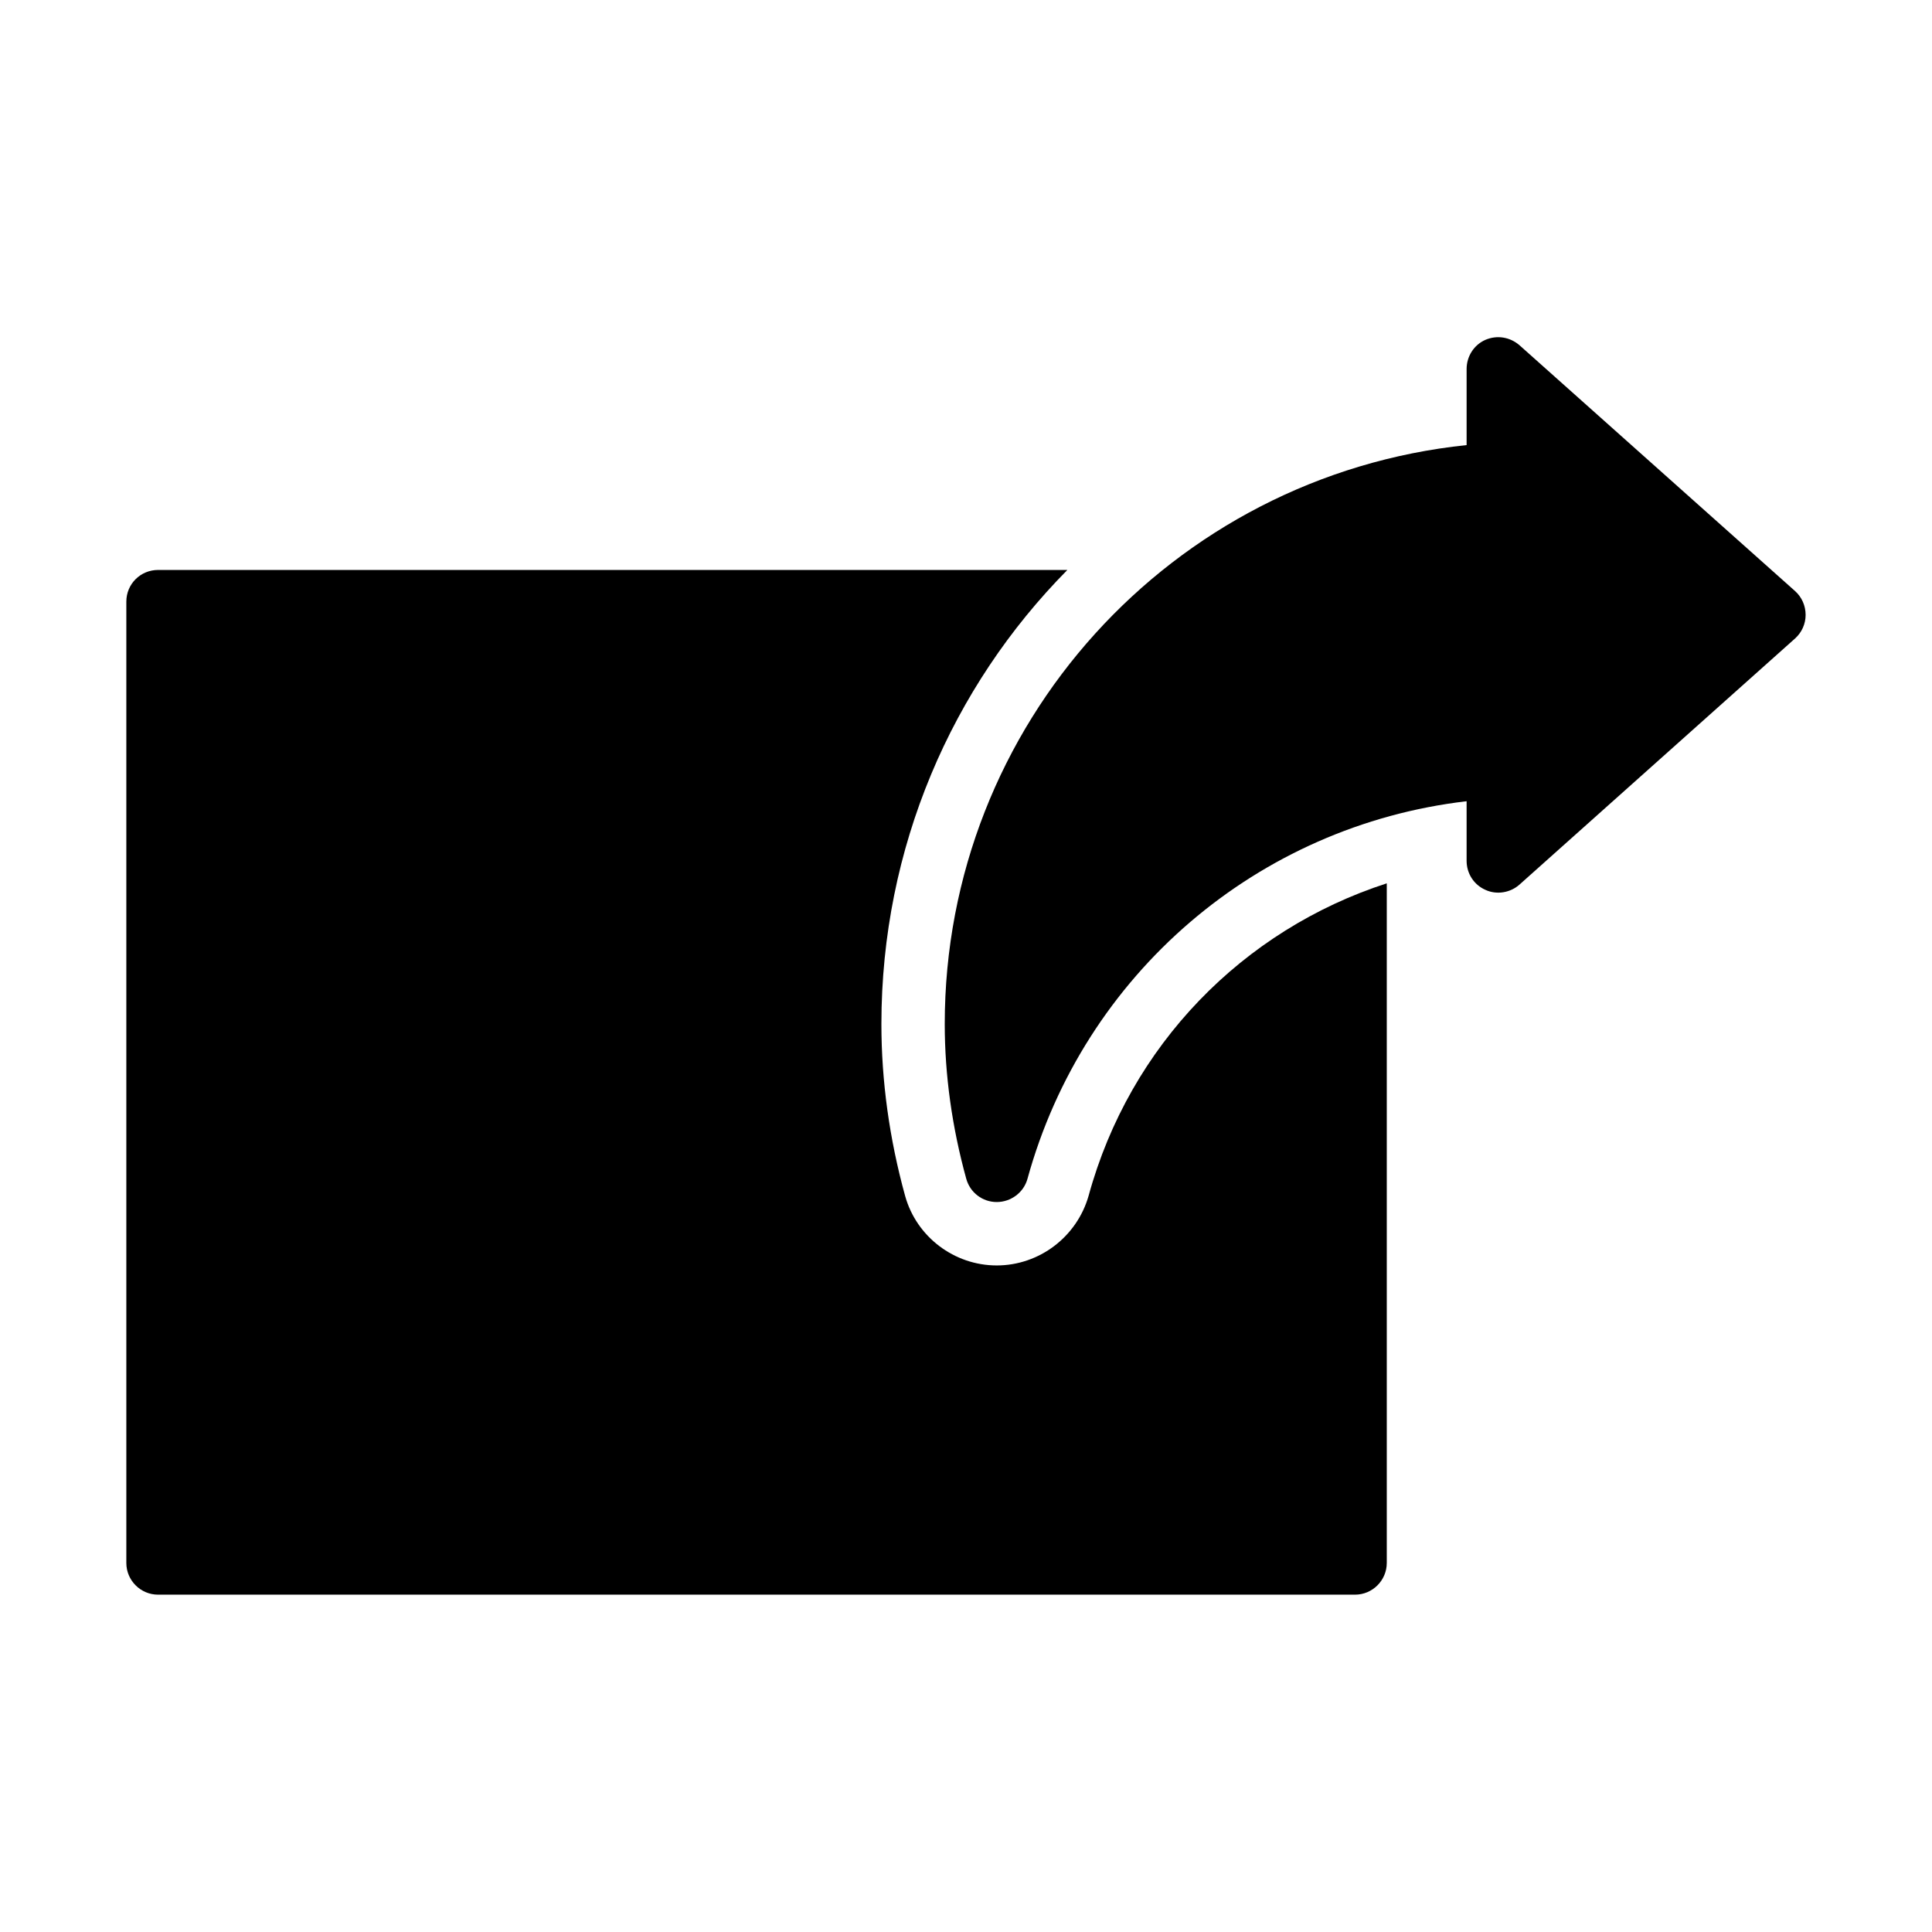
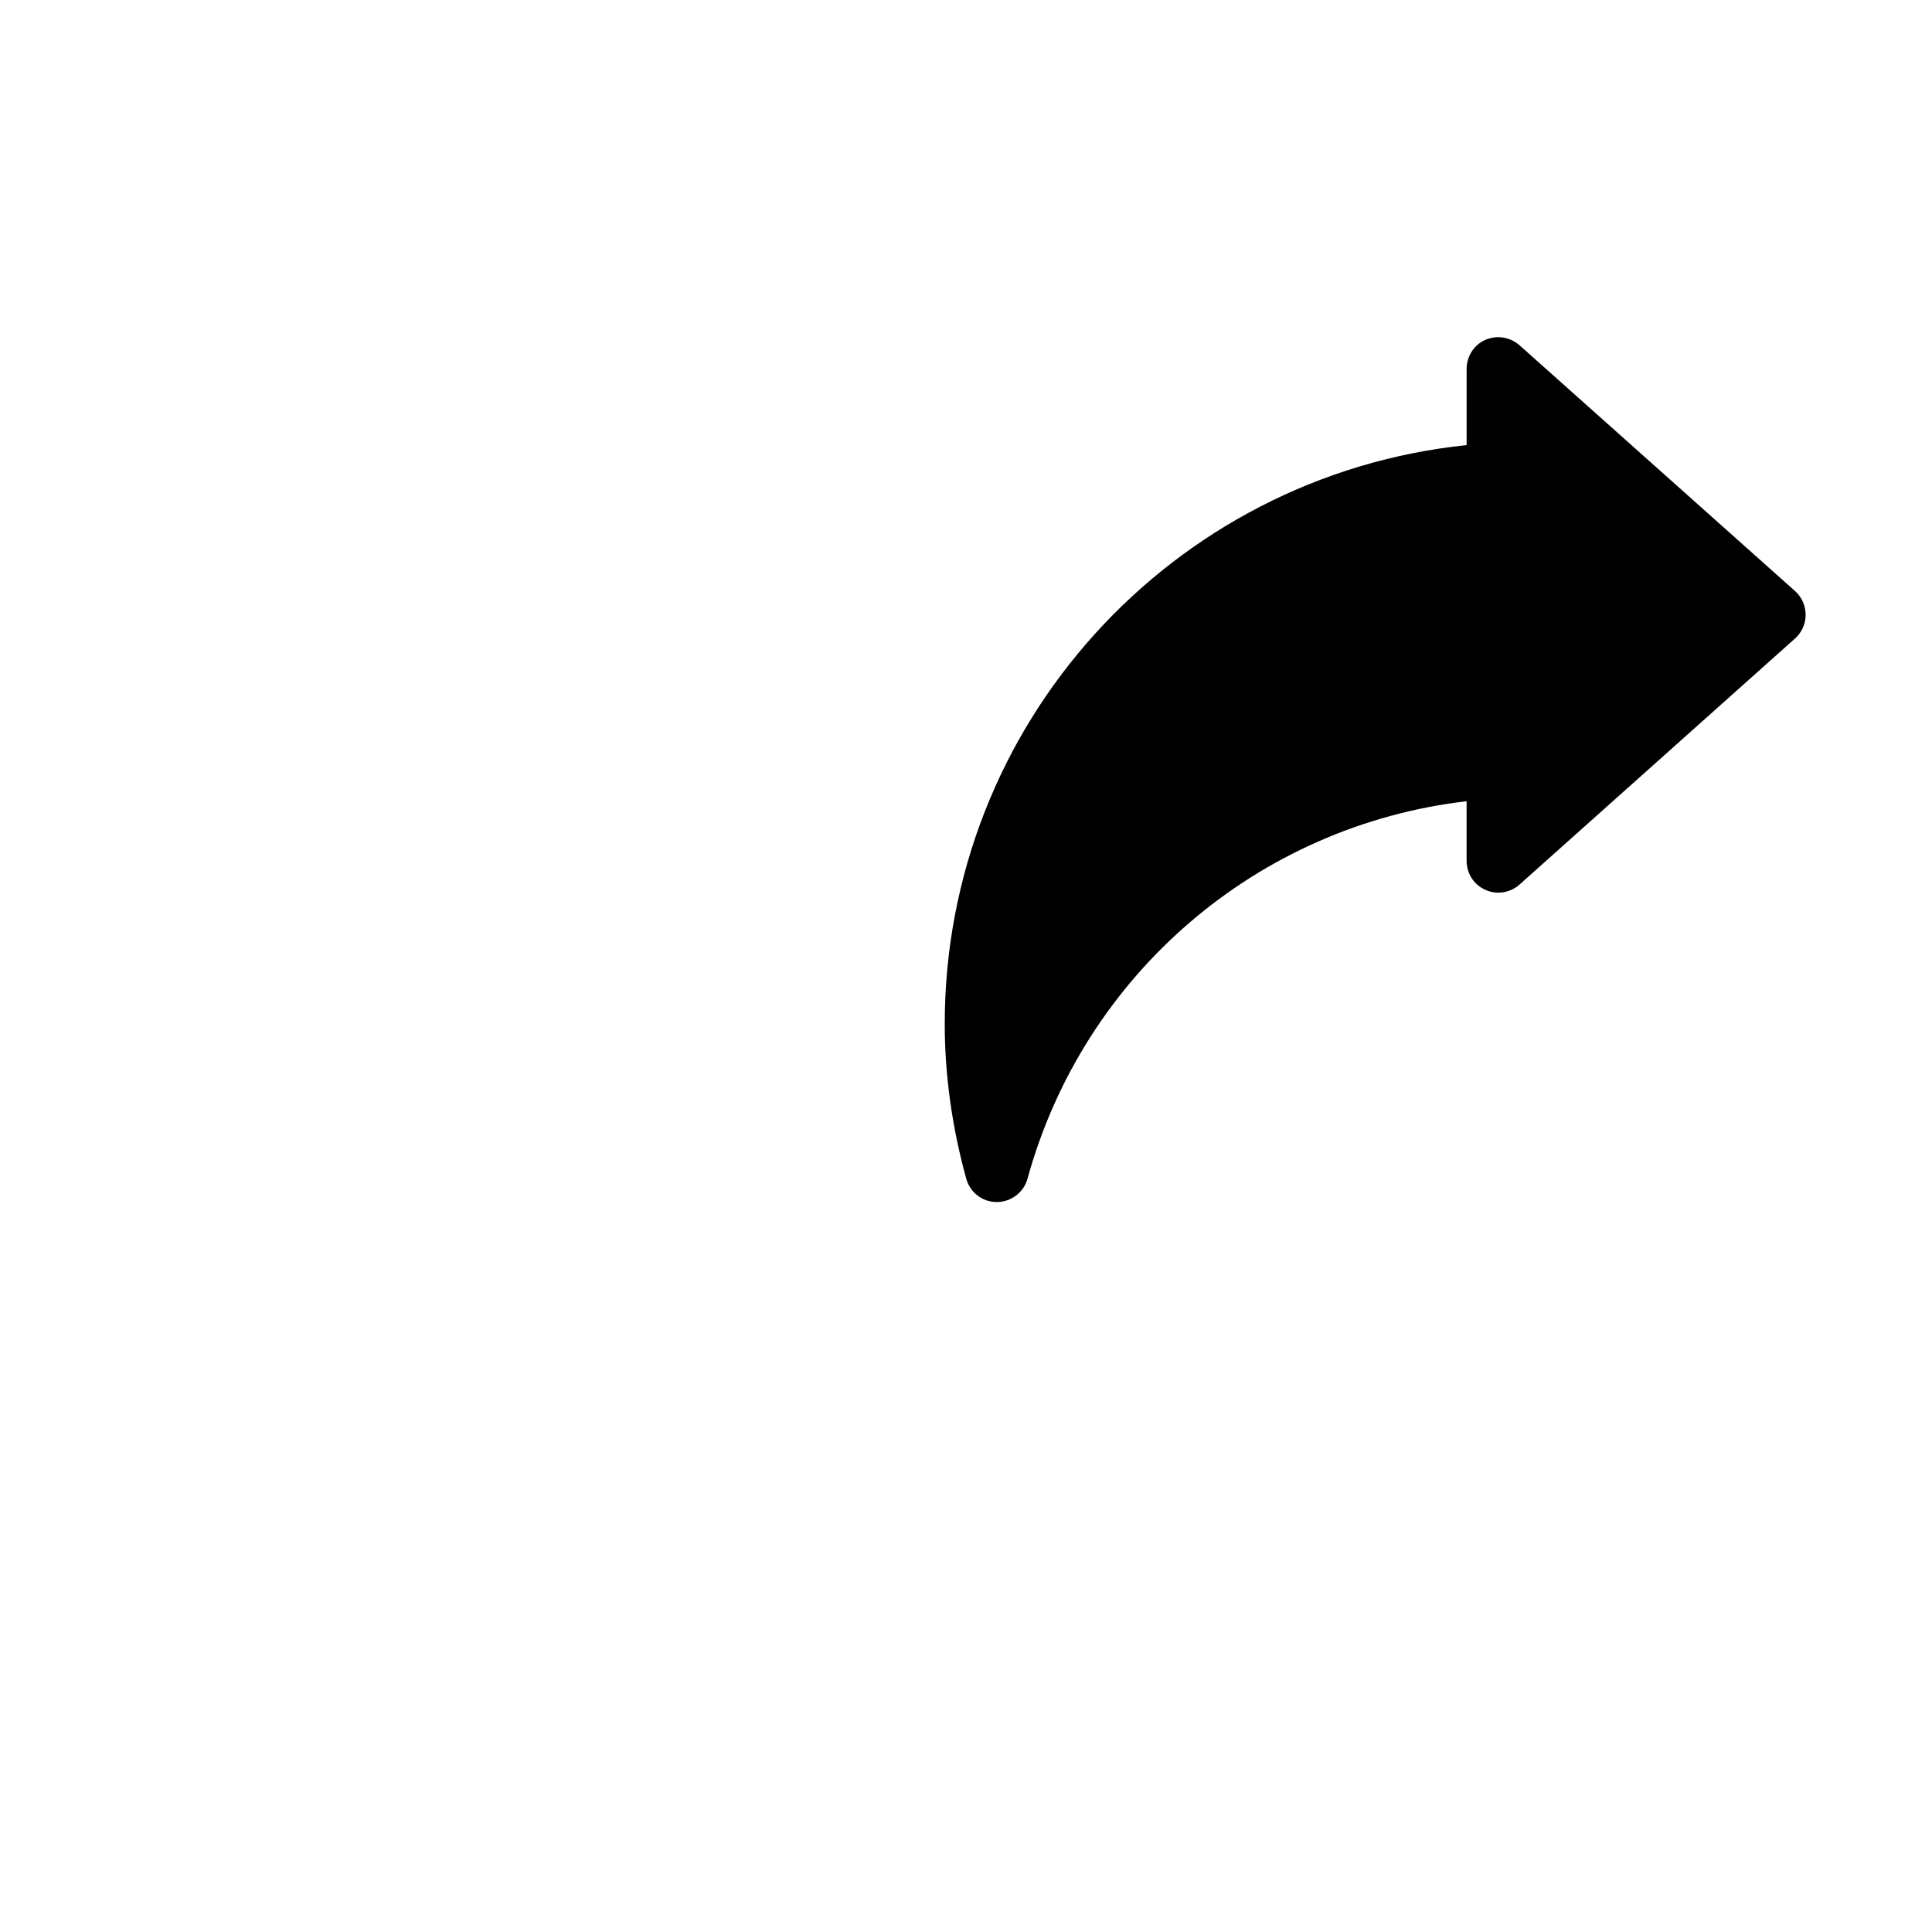
<svg xmlns="http://www.w3.org/2000/svg" fill="#000000" width="800px" height="800px" version="1.1" viewBox="144 144 512 512">
  <g>
-     <path d="m511.51 558.2v-180.11c-38.121 12.344-68.098 42.906-79.016 82.793-3.106 10.914-13.098 18.473-24.352 18.473-11.25 0-21.242-7.559-24.266-18.391-4.199-15.199-6.297-30.562-6.297-45.594 0-46.77 18.641-89.344 49.289-120.33l-240.99 0.004c-4.617 0-8.398 3.695-8.398 8.398v254.76c0 4.617 3.777 8.398 8.398 8.398h317.23c4.621-0.004 8.398-3.781 8.398-8.398z" />
    <path d="m546.69 235.5c-2.519-2.184-5.961-2.769-9.07-1.426-3.023 1.344-4.953 4.367-4.953 7.727v20.152c-78.176 8.145-138.3 74.059-138.3 153.41 0 13.52 1.93 27.375 5.711 41.059 1.008 3.609 4.281 6.129 8.062 6.129 3.777 0 7.137-2.519 8.145-6.129 14.945-54.328 61.043-93.625 116.38-100.09v15.785c0 3.359 1.93 6.383 5.039 7.727 2.938 1.344 6.551 0.754 8.984-1.426l73.051-65.242c1.762-1.594 2.769-3.863 2.769-6.215 0-2.434-1.008-4.703-2.769-6.297z" />
  </g>
</svg>